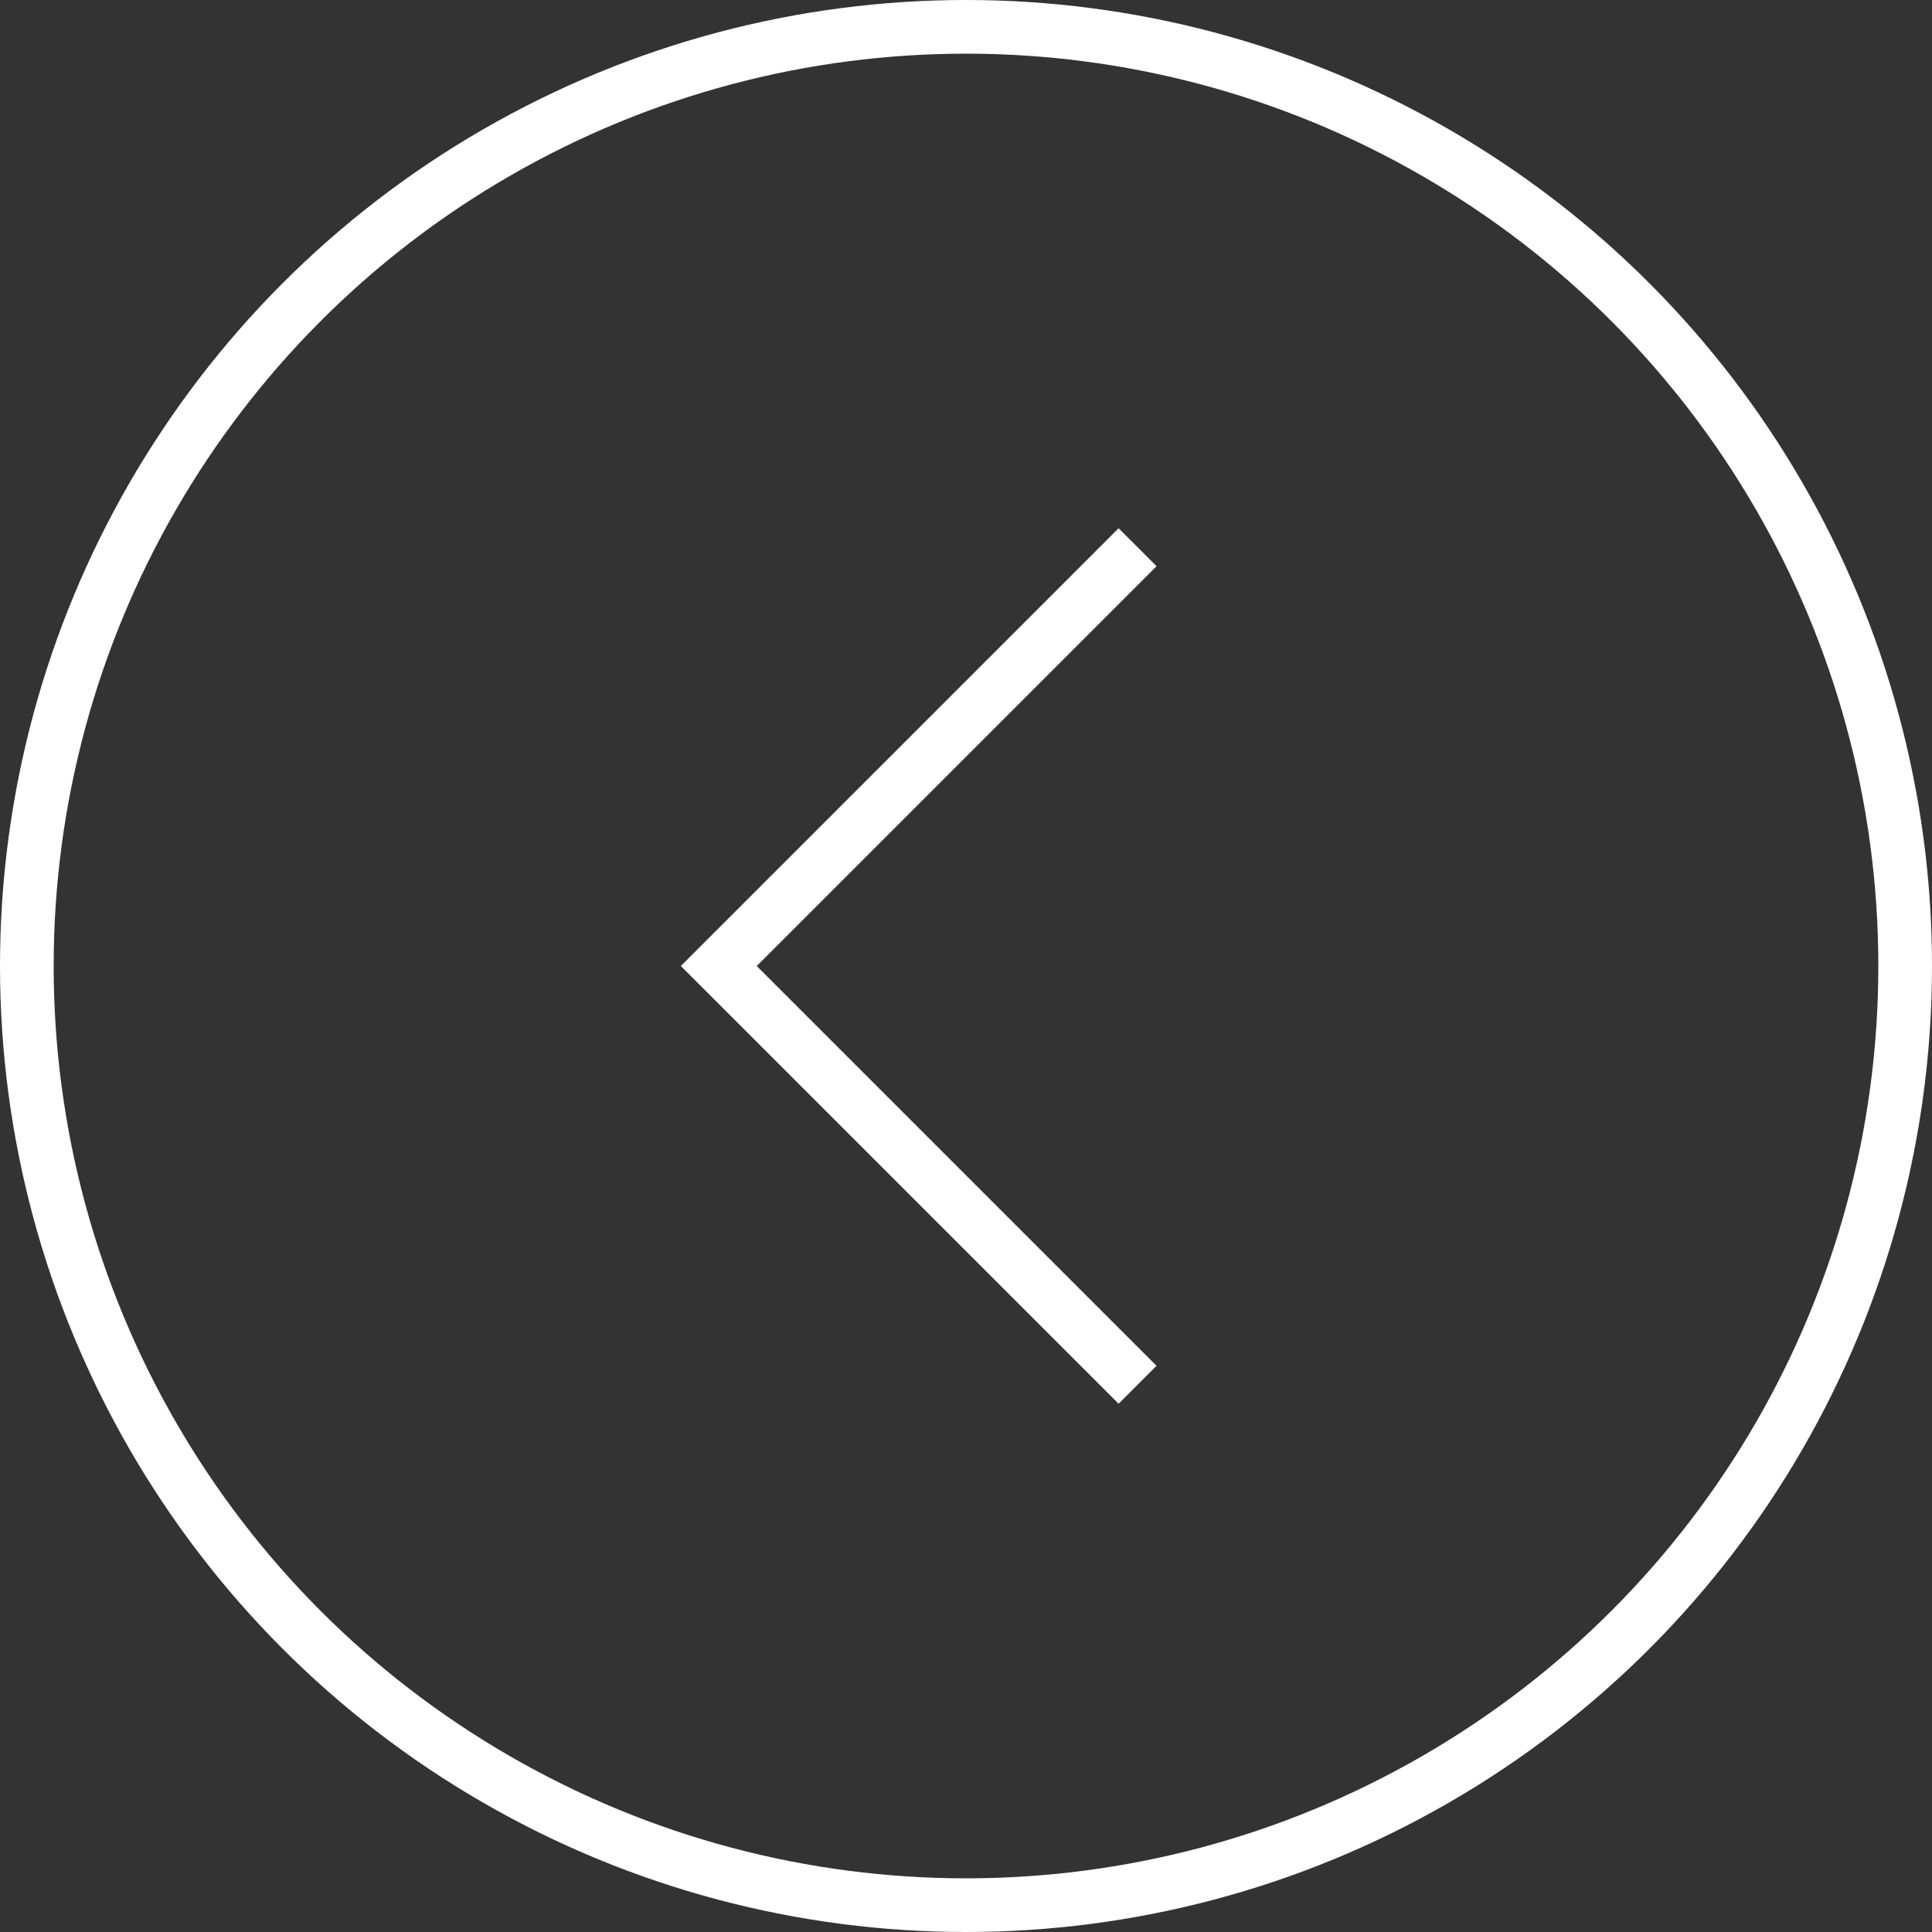
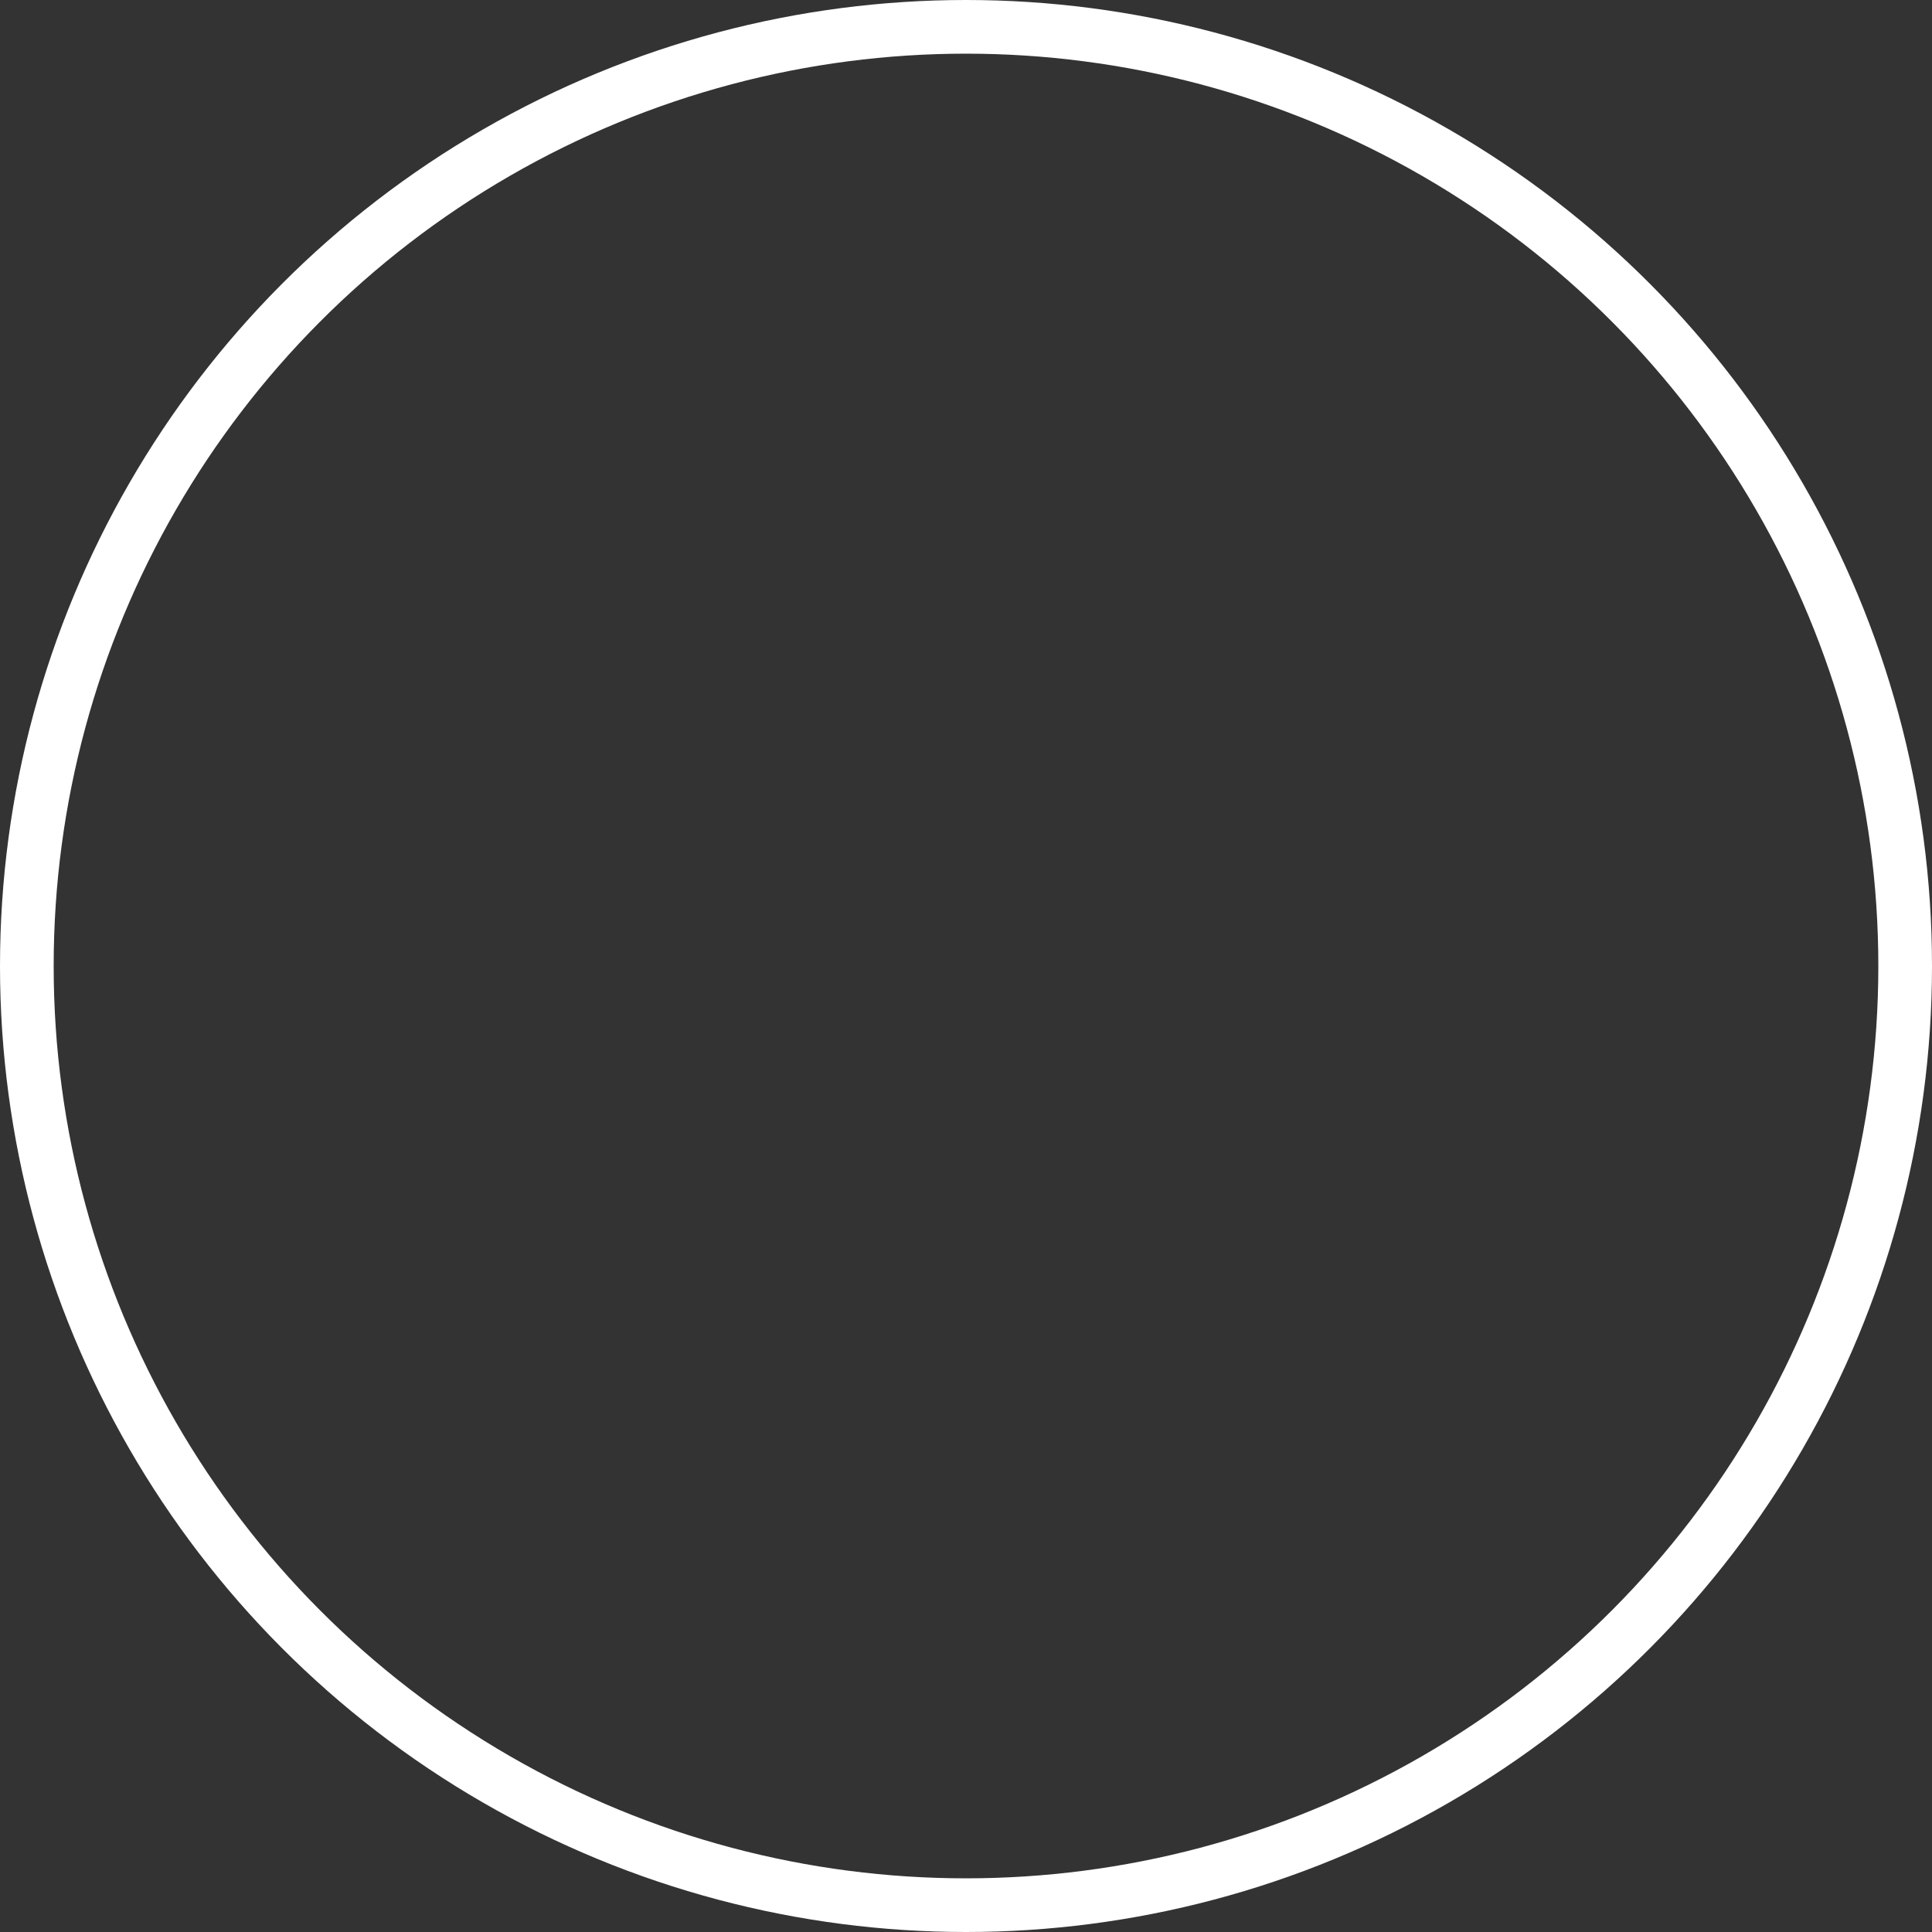
<svg xmlns="http://www.w3.org/2000/svg" width="72" height="72" viewBox="0 0 72 72" fill="none">
  <rect x="0" y="0" width="72" height="72" fill="#333333" stroke="none" />
  <circle r="35" transform="matrix(1 8.74228e-08 8.74228e-08 -1 36 36)" stroke="white" stroke-width="2" />
-   <path d="M42.394 51.606L26.787 36L42.394 20.393" stroke="white" stroke-width="2" />
</svg>